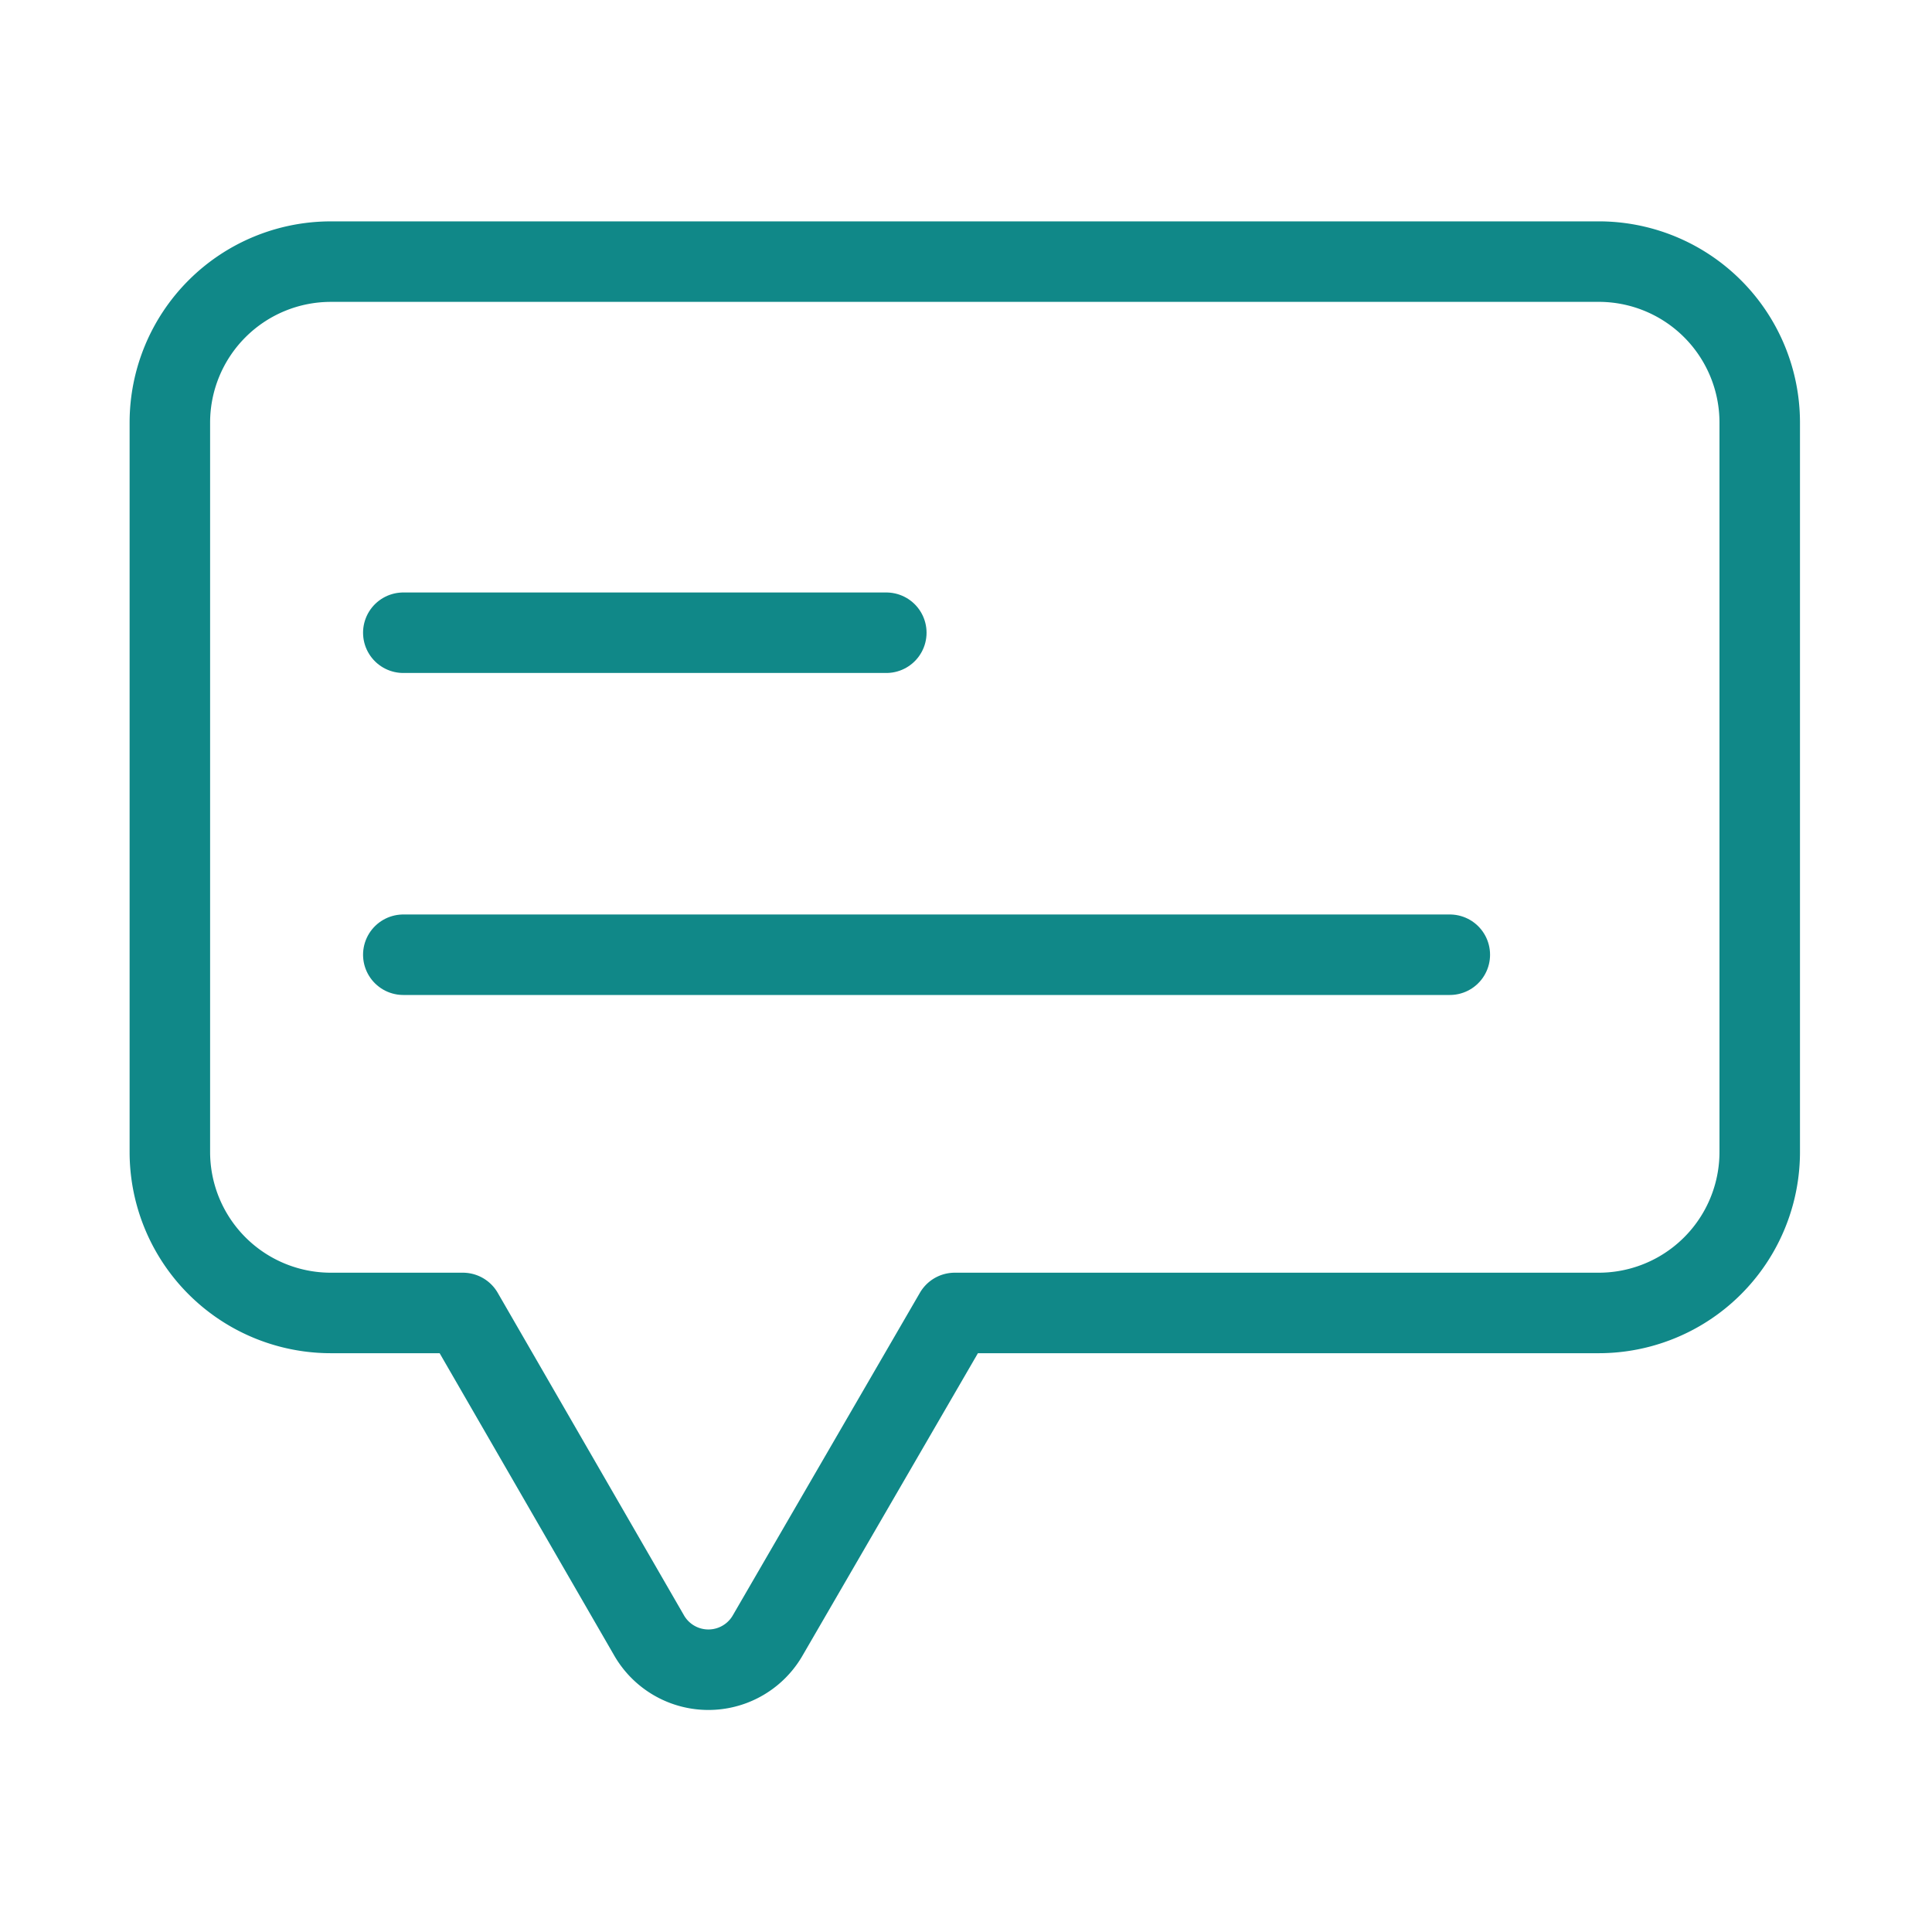
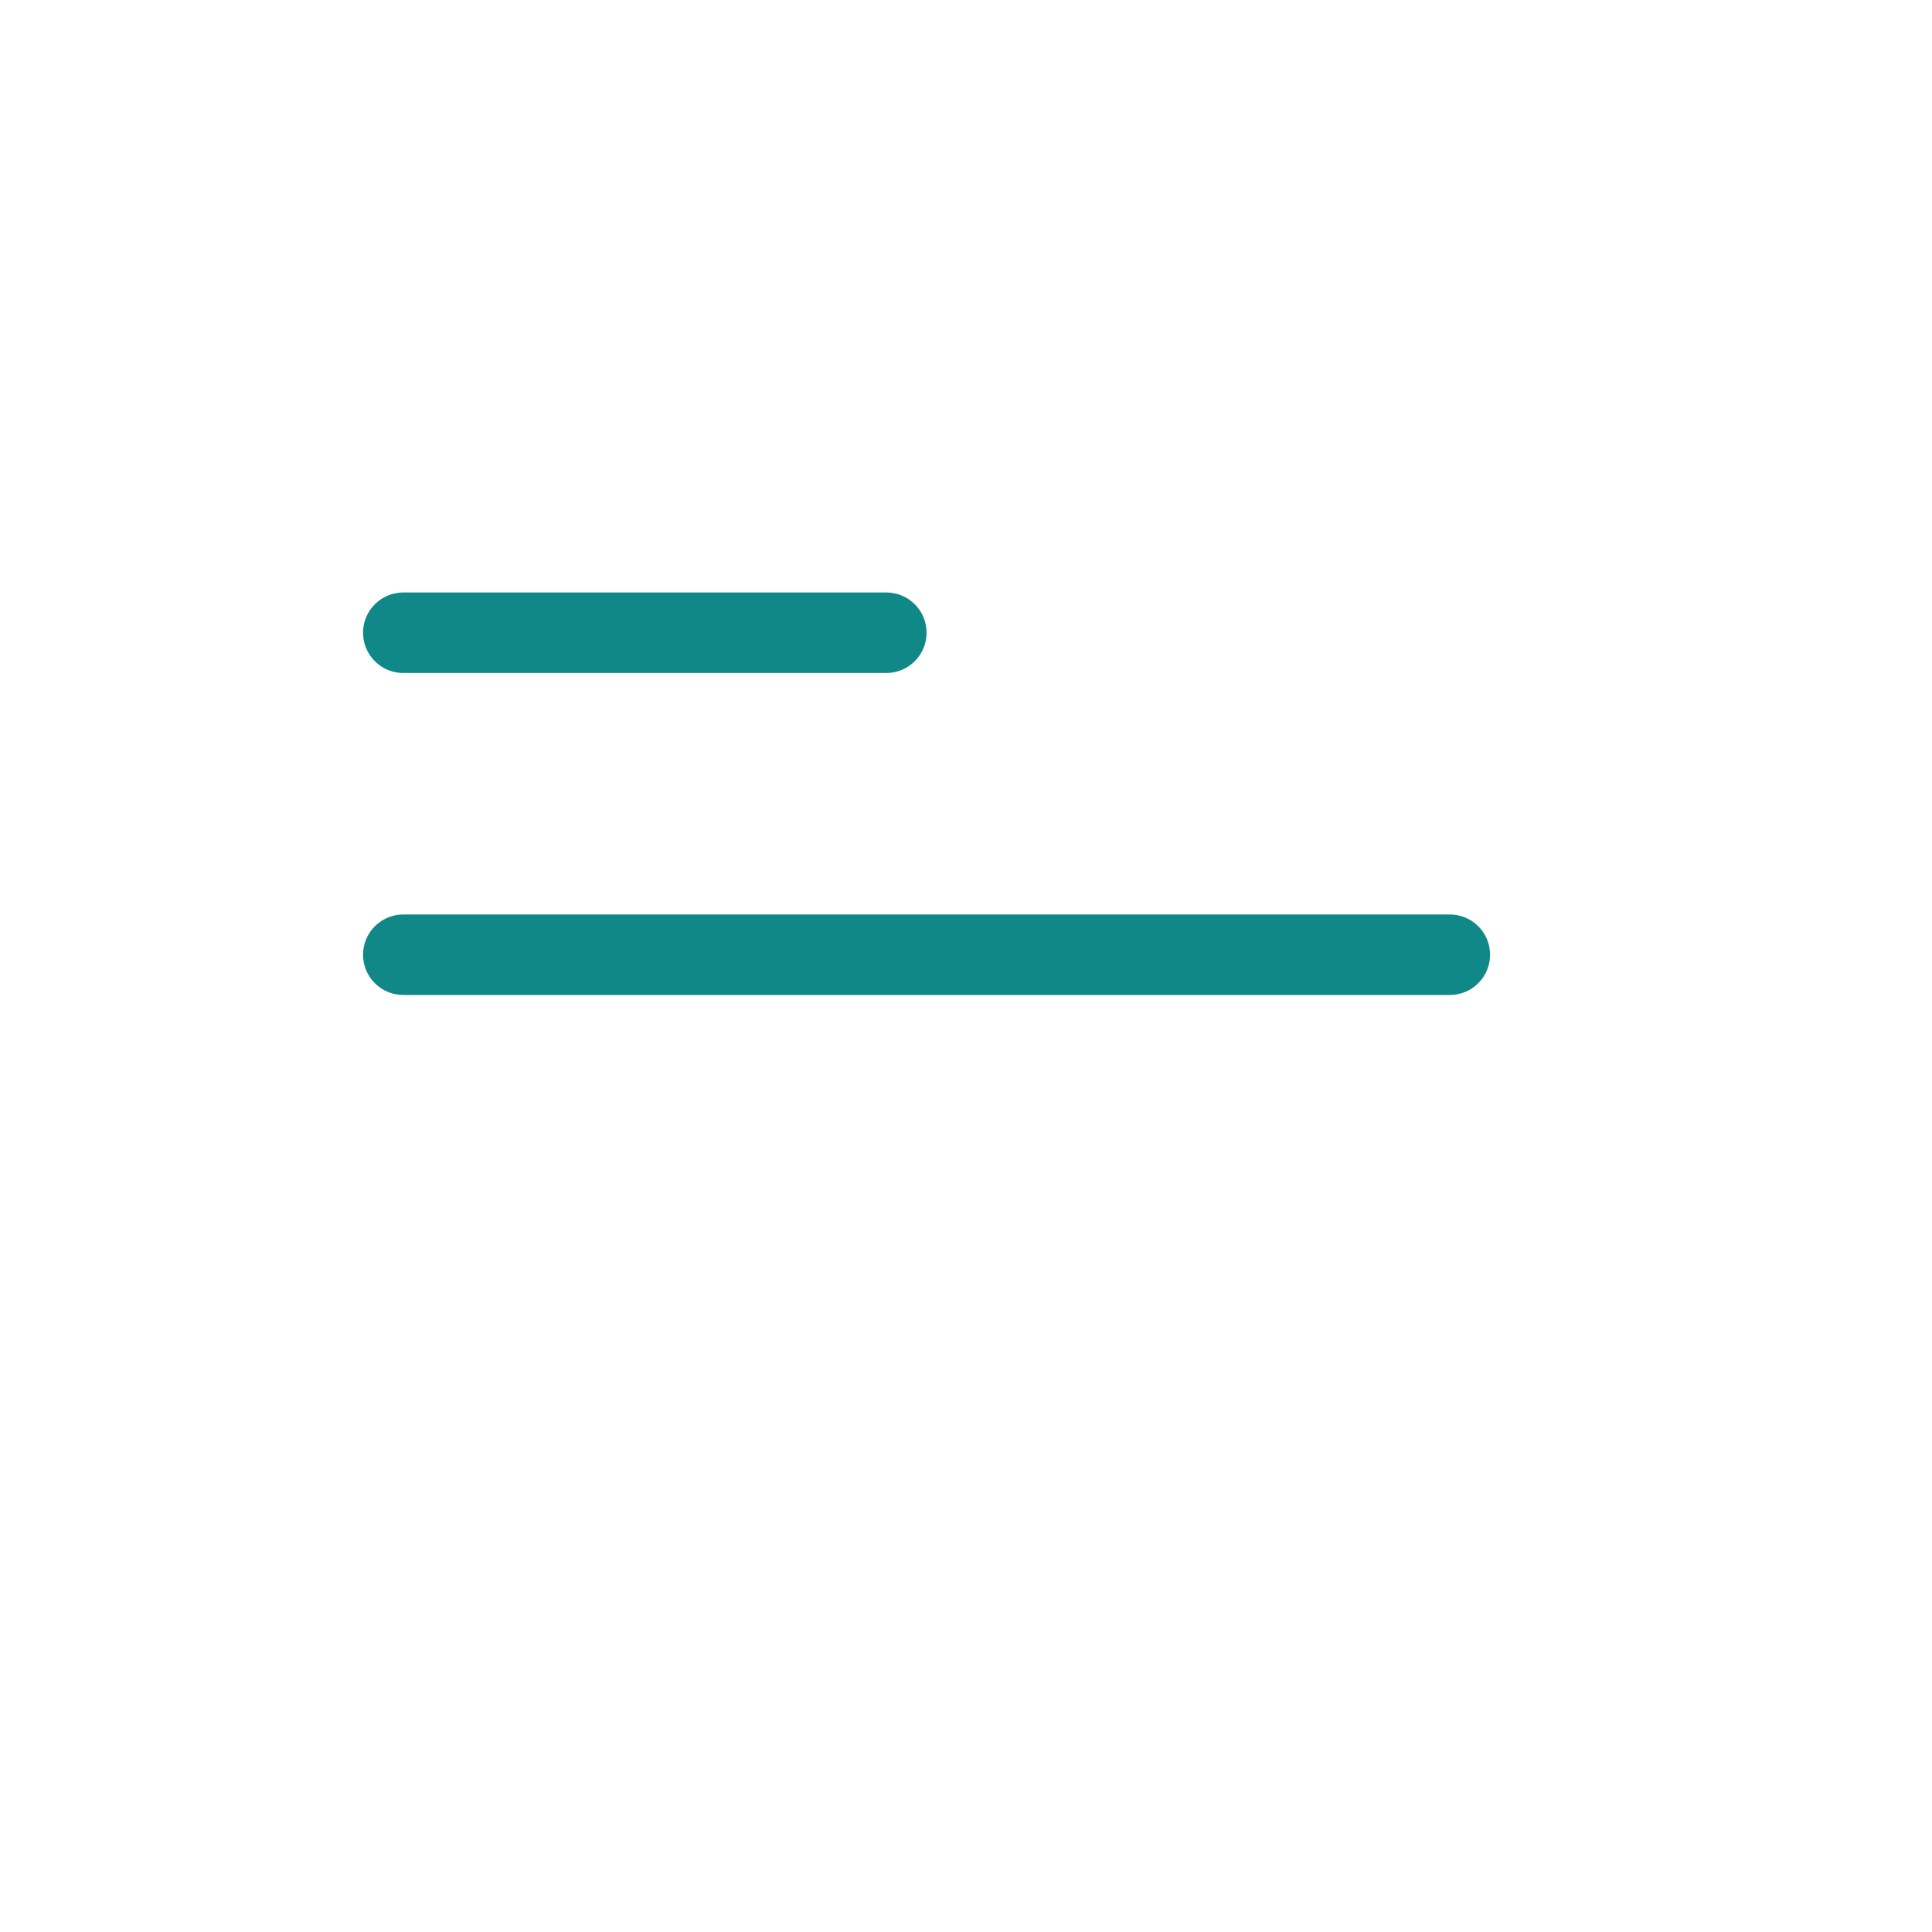
<svg xmlns="http://www.w3.org/2000/svg" width="800px" height="800px" viewBox="0 0 24 24">
  <defs>
    <style>.cls-1{fill:none;stroke:#108888;stroke-linecap:round;stroke-linejoin:round;stroke-width:1px;}</style>
  </defs>
  <g id="ic-contact-message">
-     <path class="cls-1" d="M19.89,3.25H4.11a2,2,0,0,0-2,2v9.06a2,2,0,0,0,2,2H5.75l2.31,4a.85.85,0,0,0,1.48,0l2.32-4h8a2,2,0,0,0,2-2V5.25A2,2,0,0,0,19.89,3.25Z" />
    <line class="cls-1" x1="5.01" y1="7.86" x2="11.01" y2="7.86" />
    <line class="cls-1" x1="5.01" y1="11.86" x2="18.01" y2="11.86" />
  </g>
</svg>